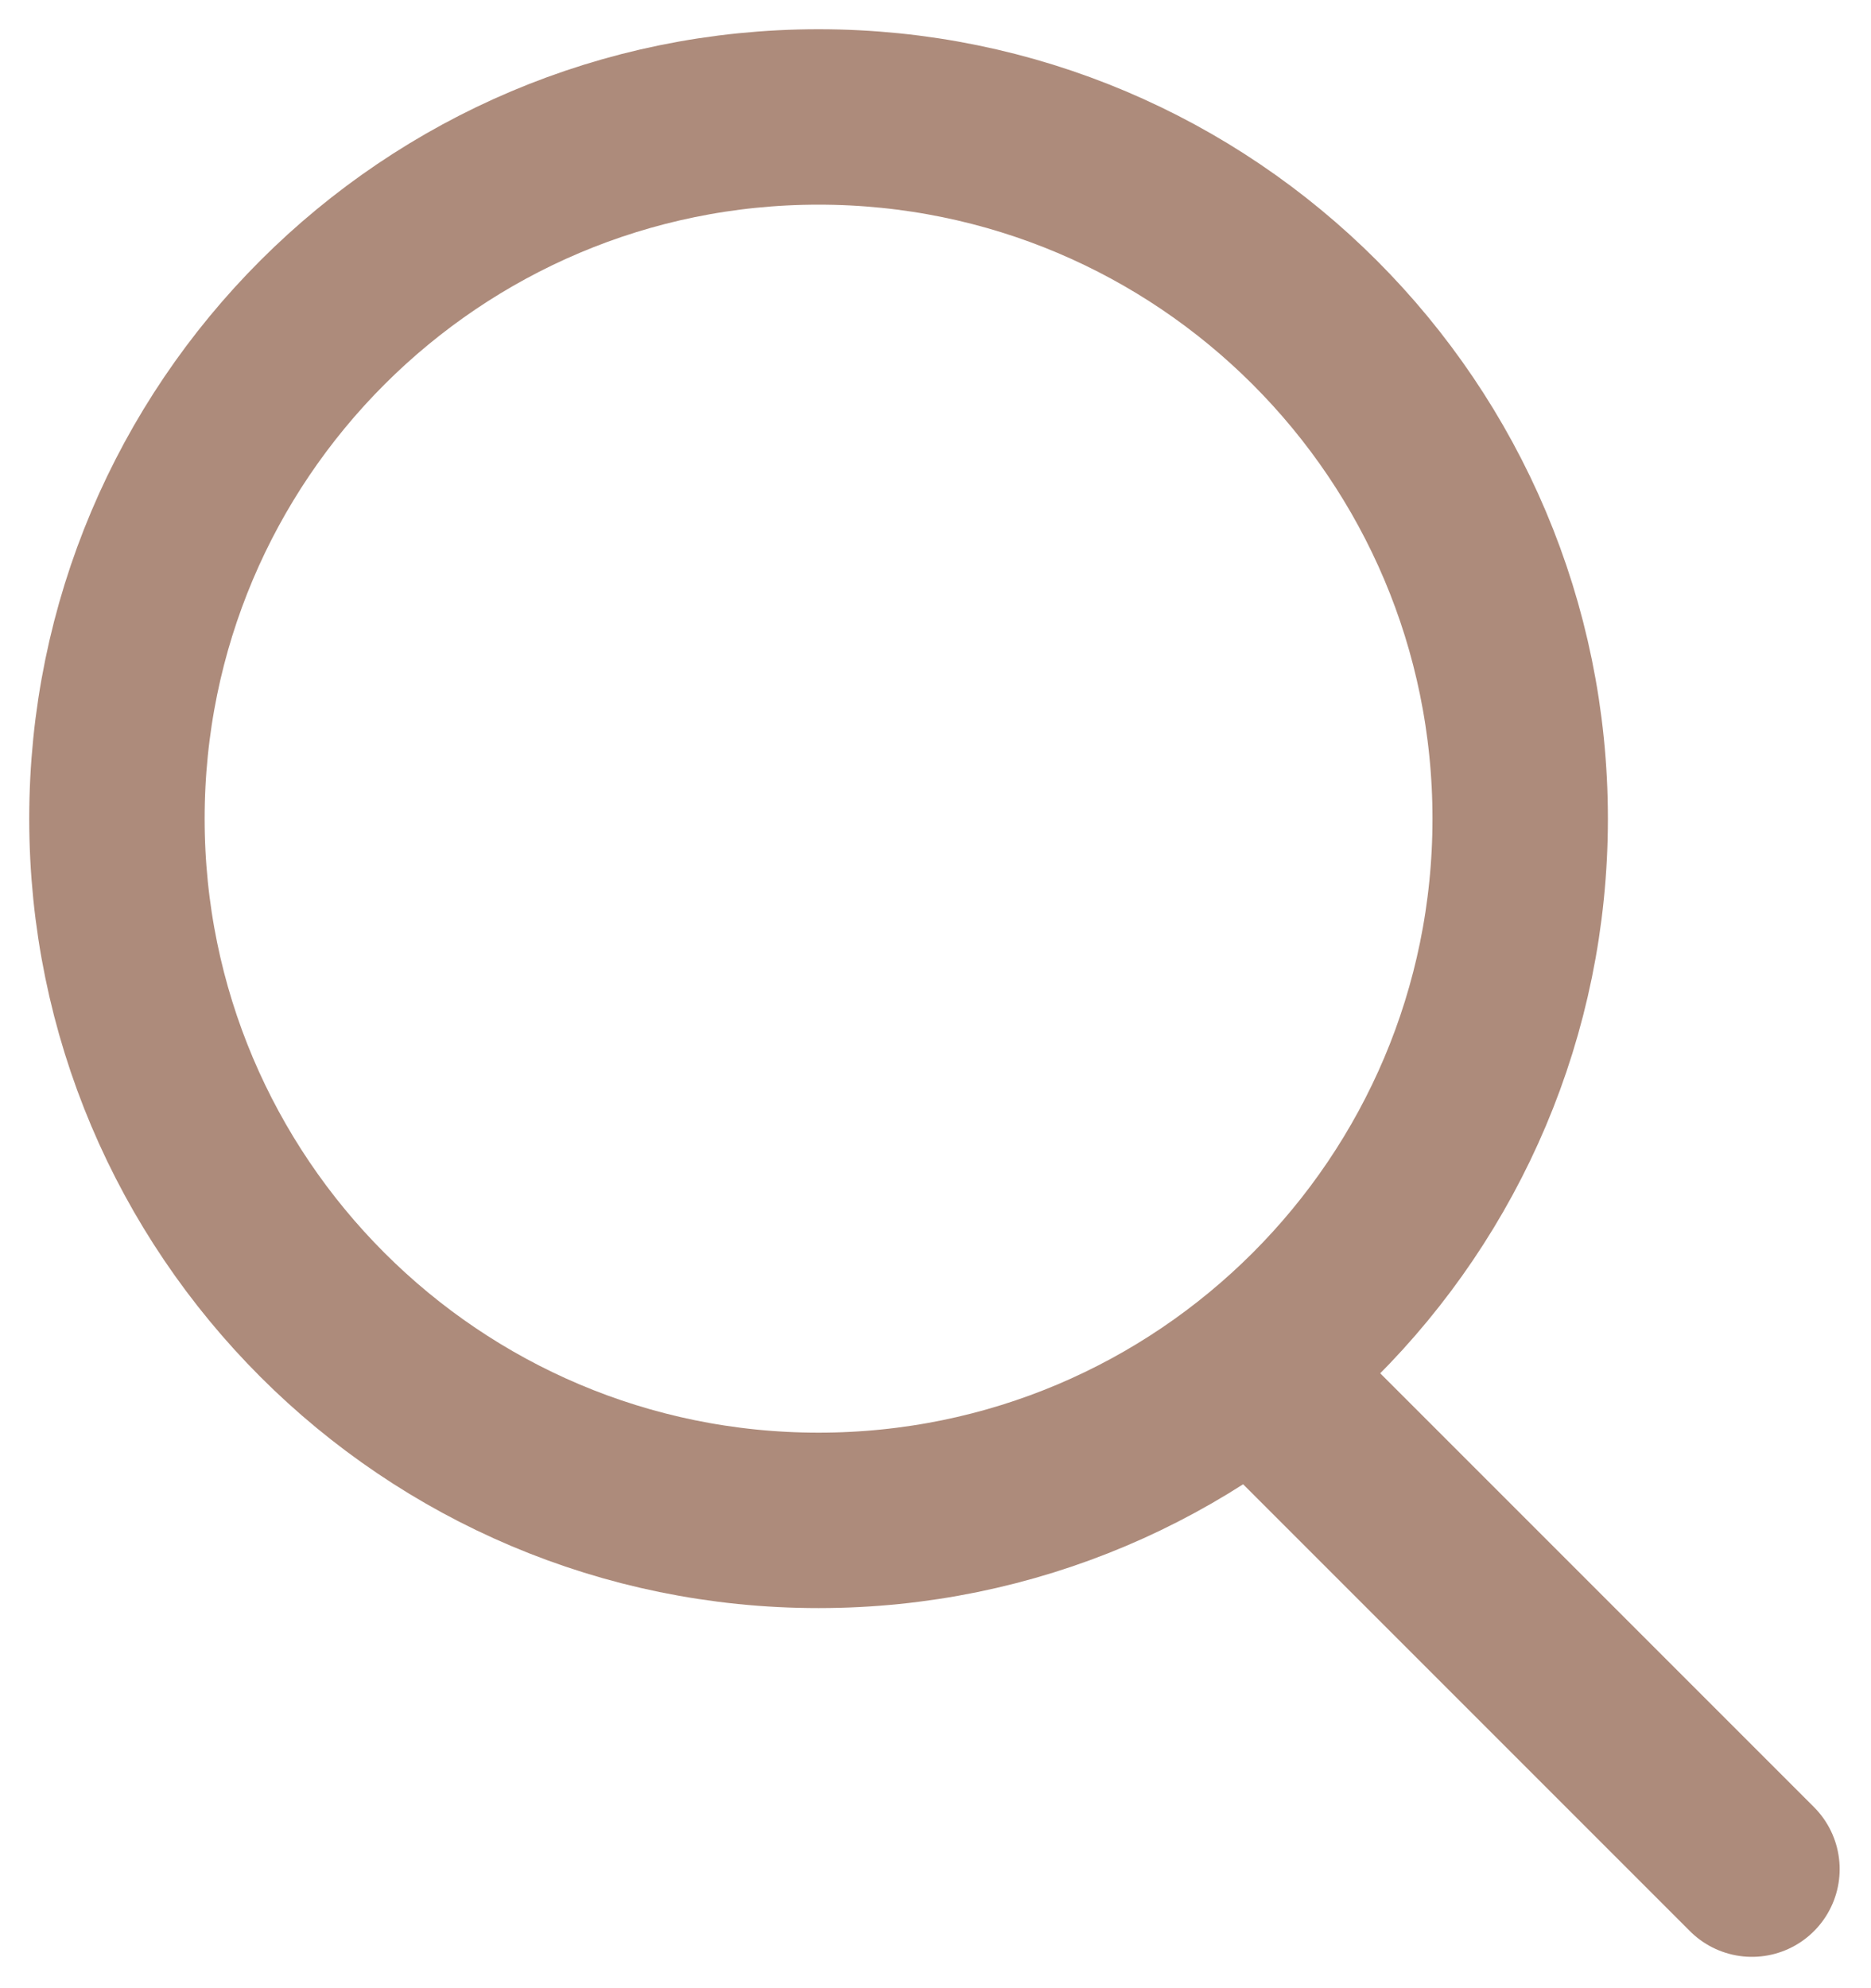
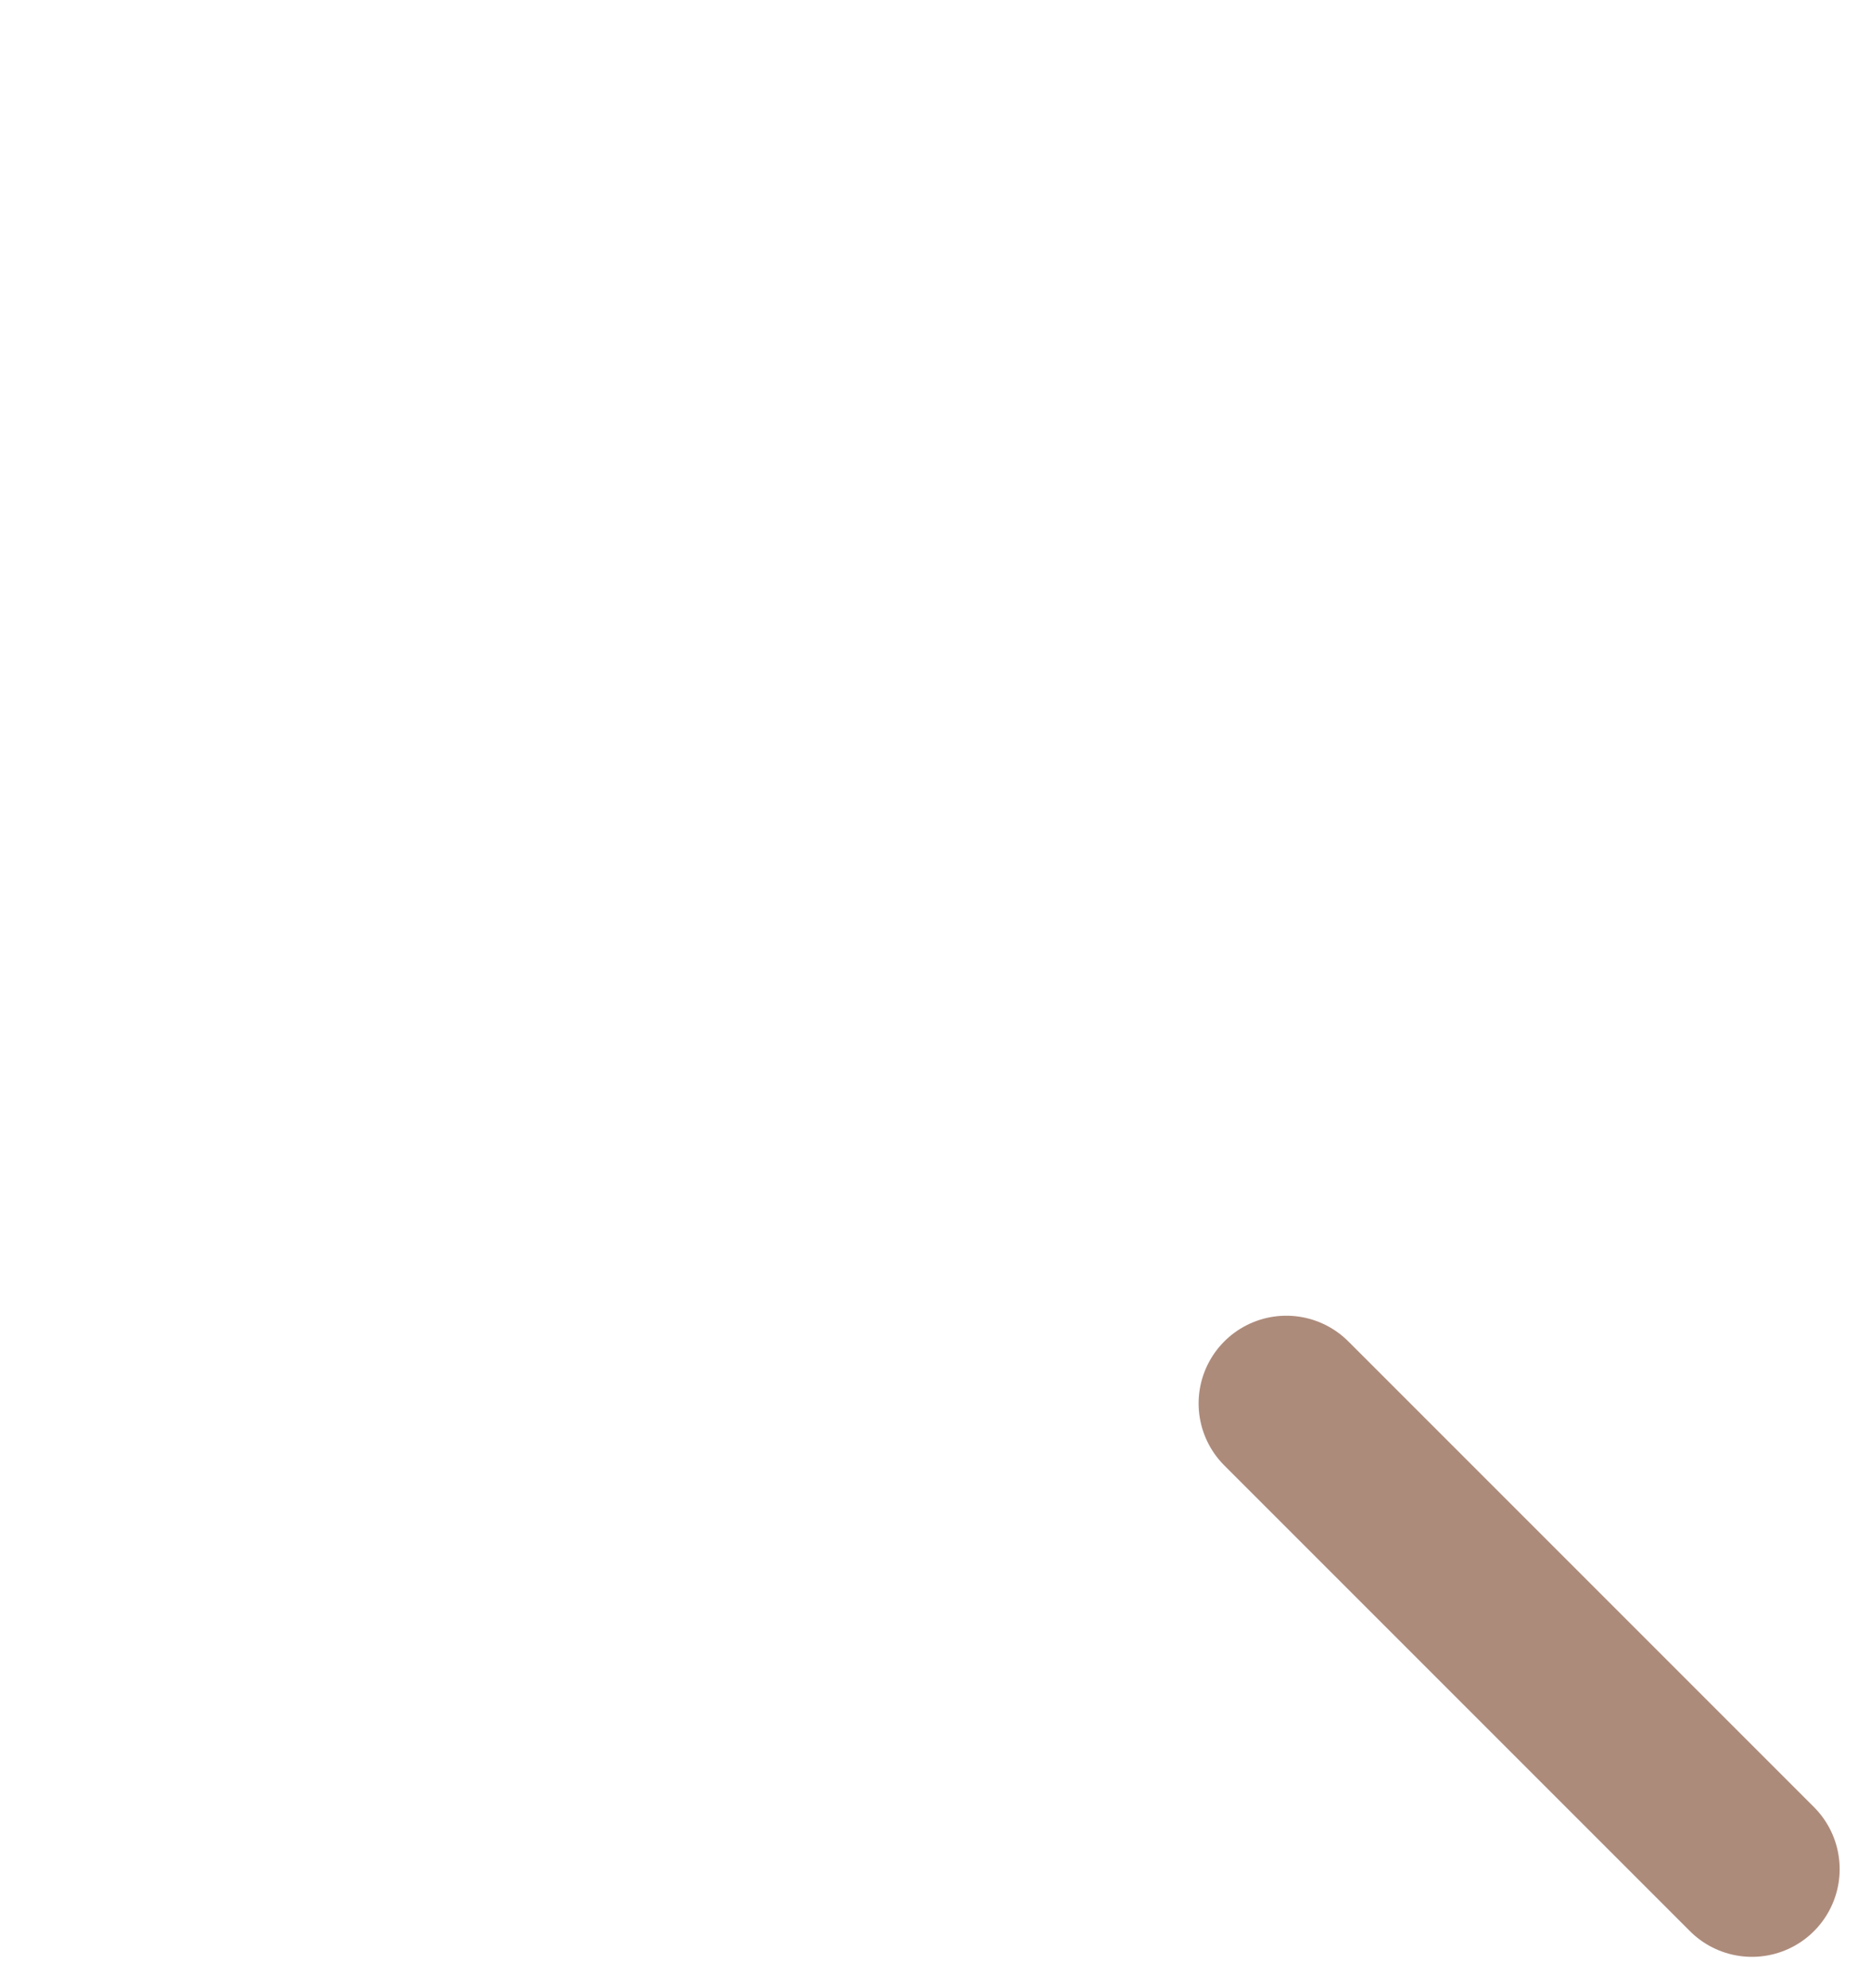
<svg xmlns="http://www.w3.org/2000/svg" width="16" height="17" viewBox="0 0 16 17" fill="none">
  <path d="M11 12L14.982 15.982" stroke="#AD8B7B" stroke-width="1.5" stroke-linecap="round" />
-   <path fill-rule="evenodd" clip-rule="evenodd" d="M13 7C13 10.314 10.314 13 7 13C3.686 13 1 10.314 1 7C1 3.686 3.686 1 7 1C10.314 1 13 3.686 13 7Z" stroke="#AD8B7B" stroke-width="1.5" stroke-linecap="round" />
</svg>